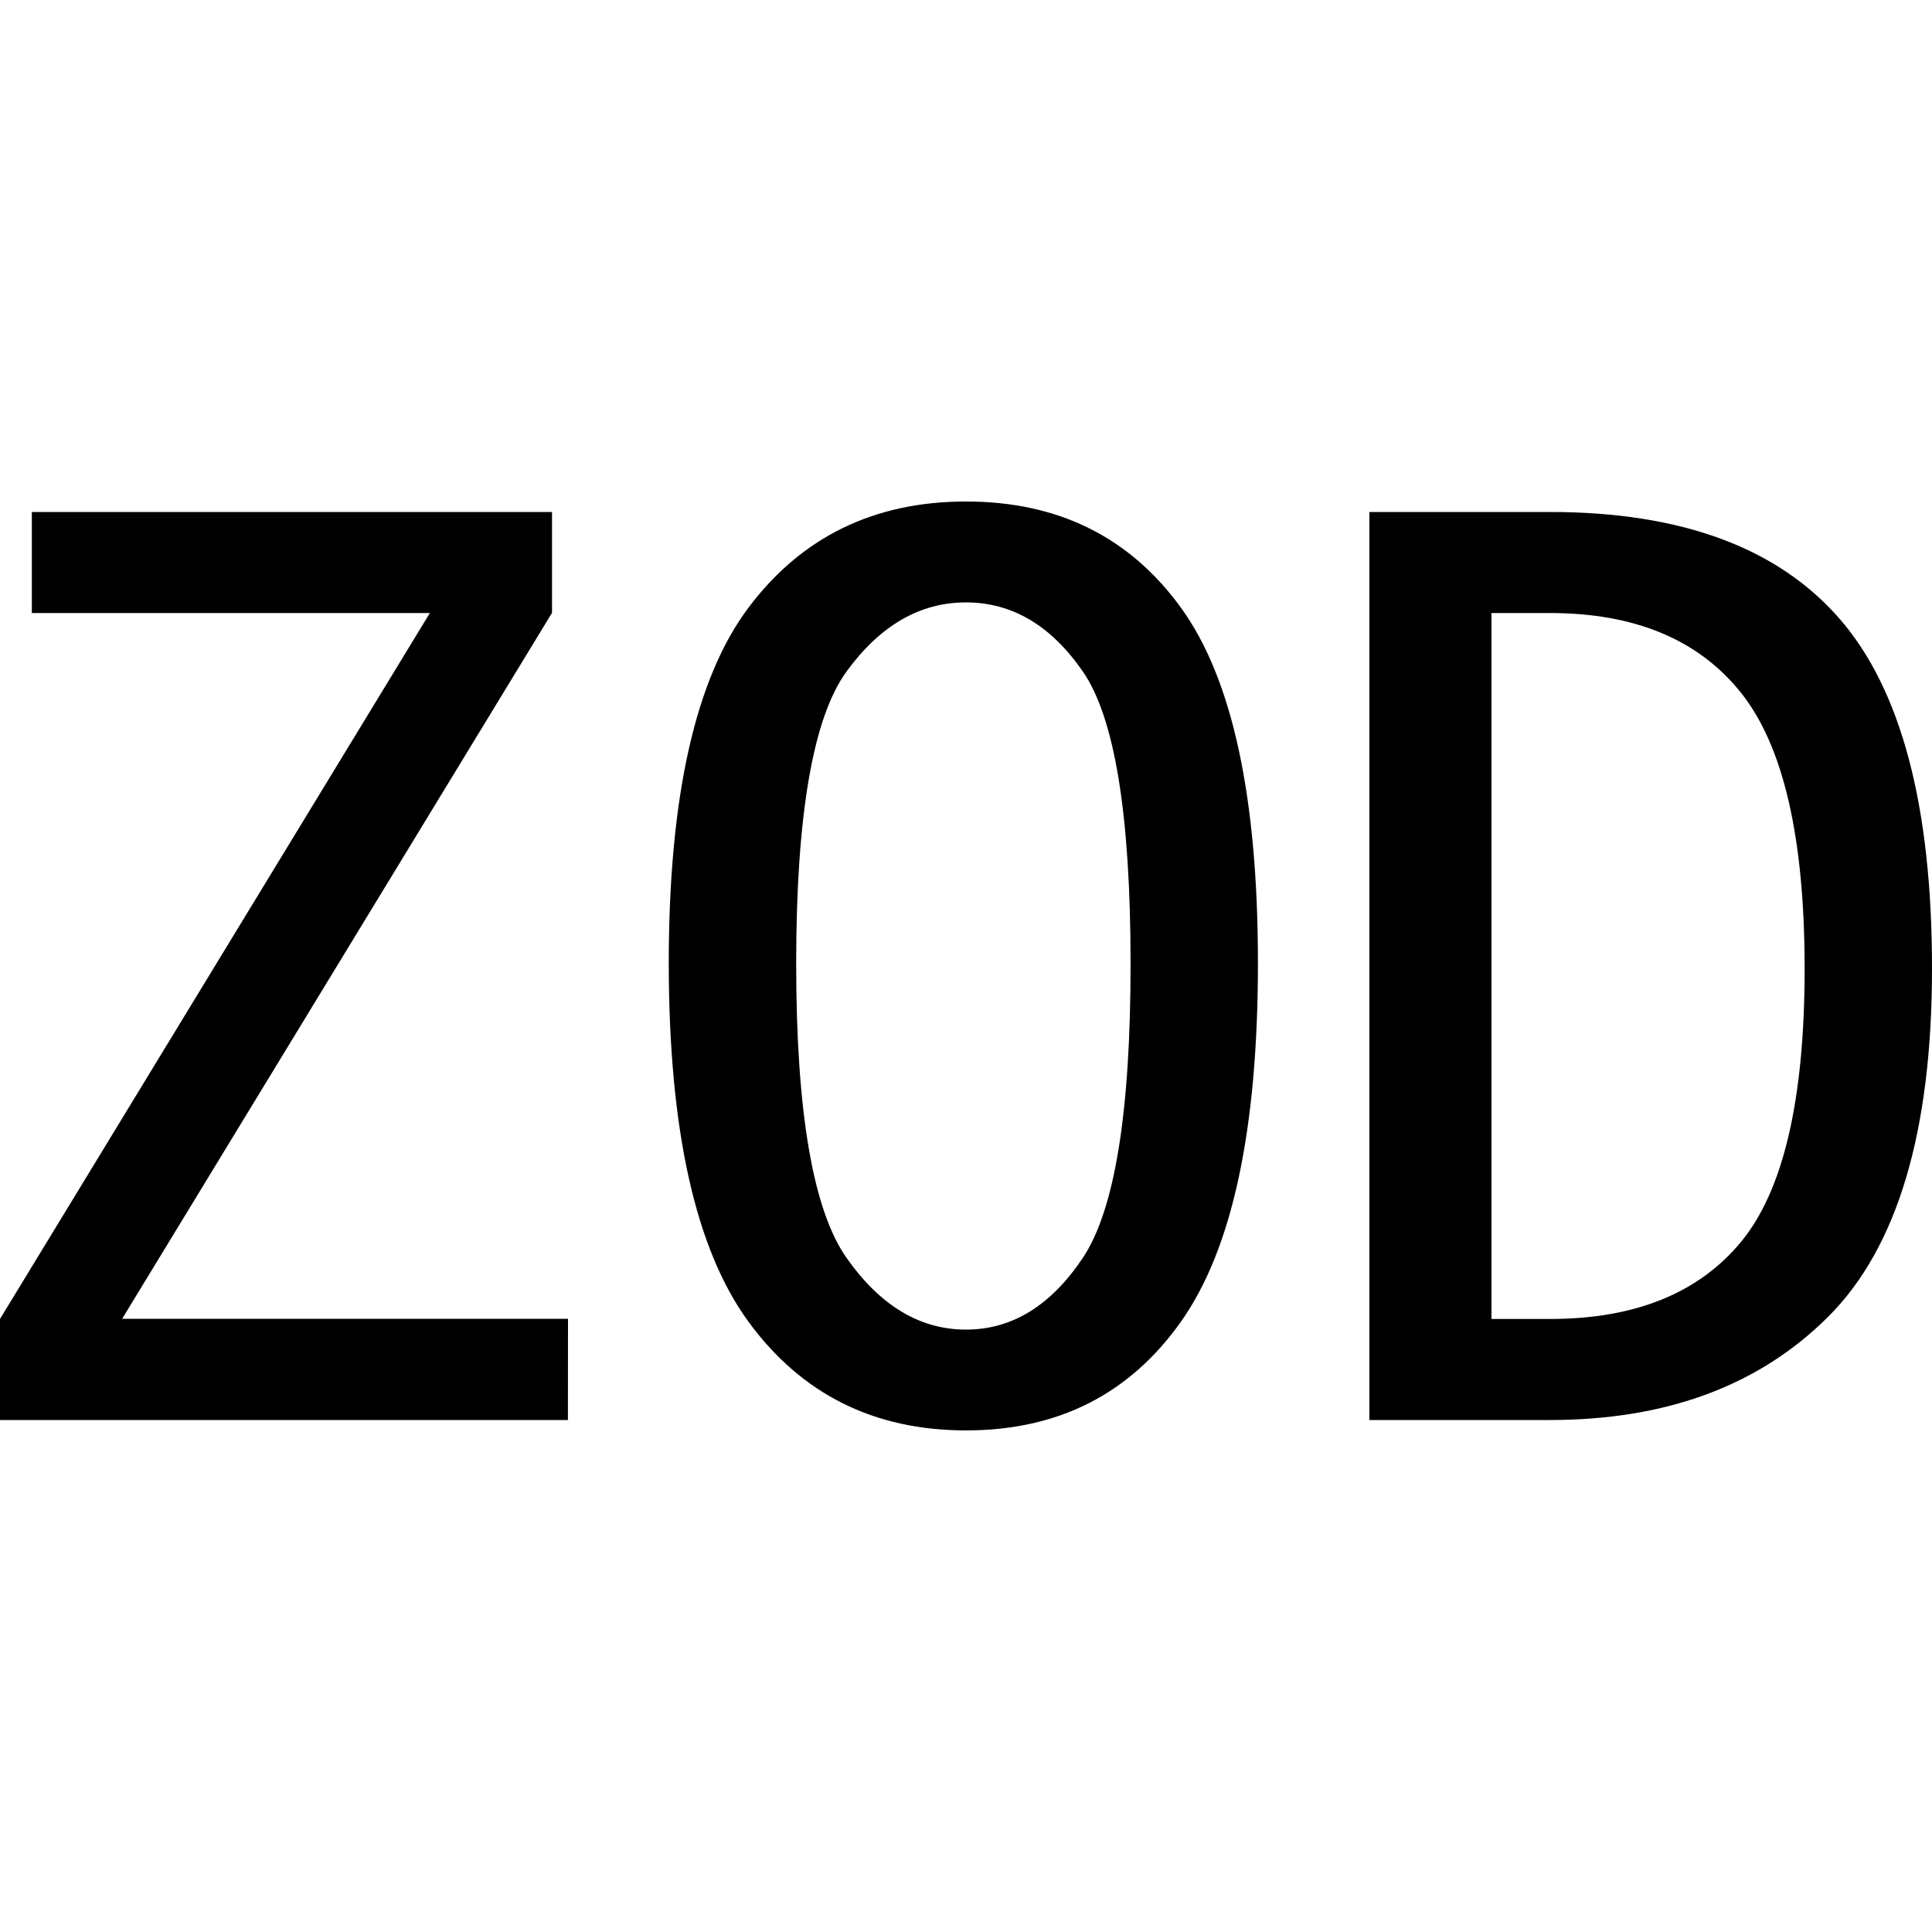
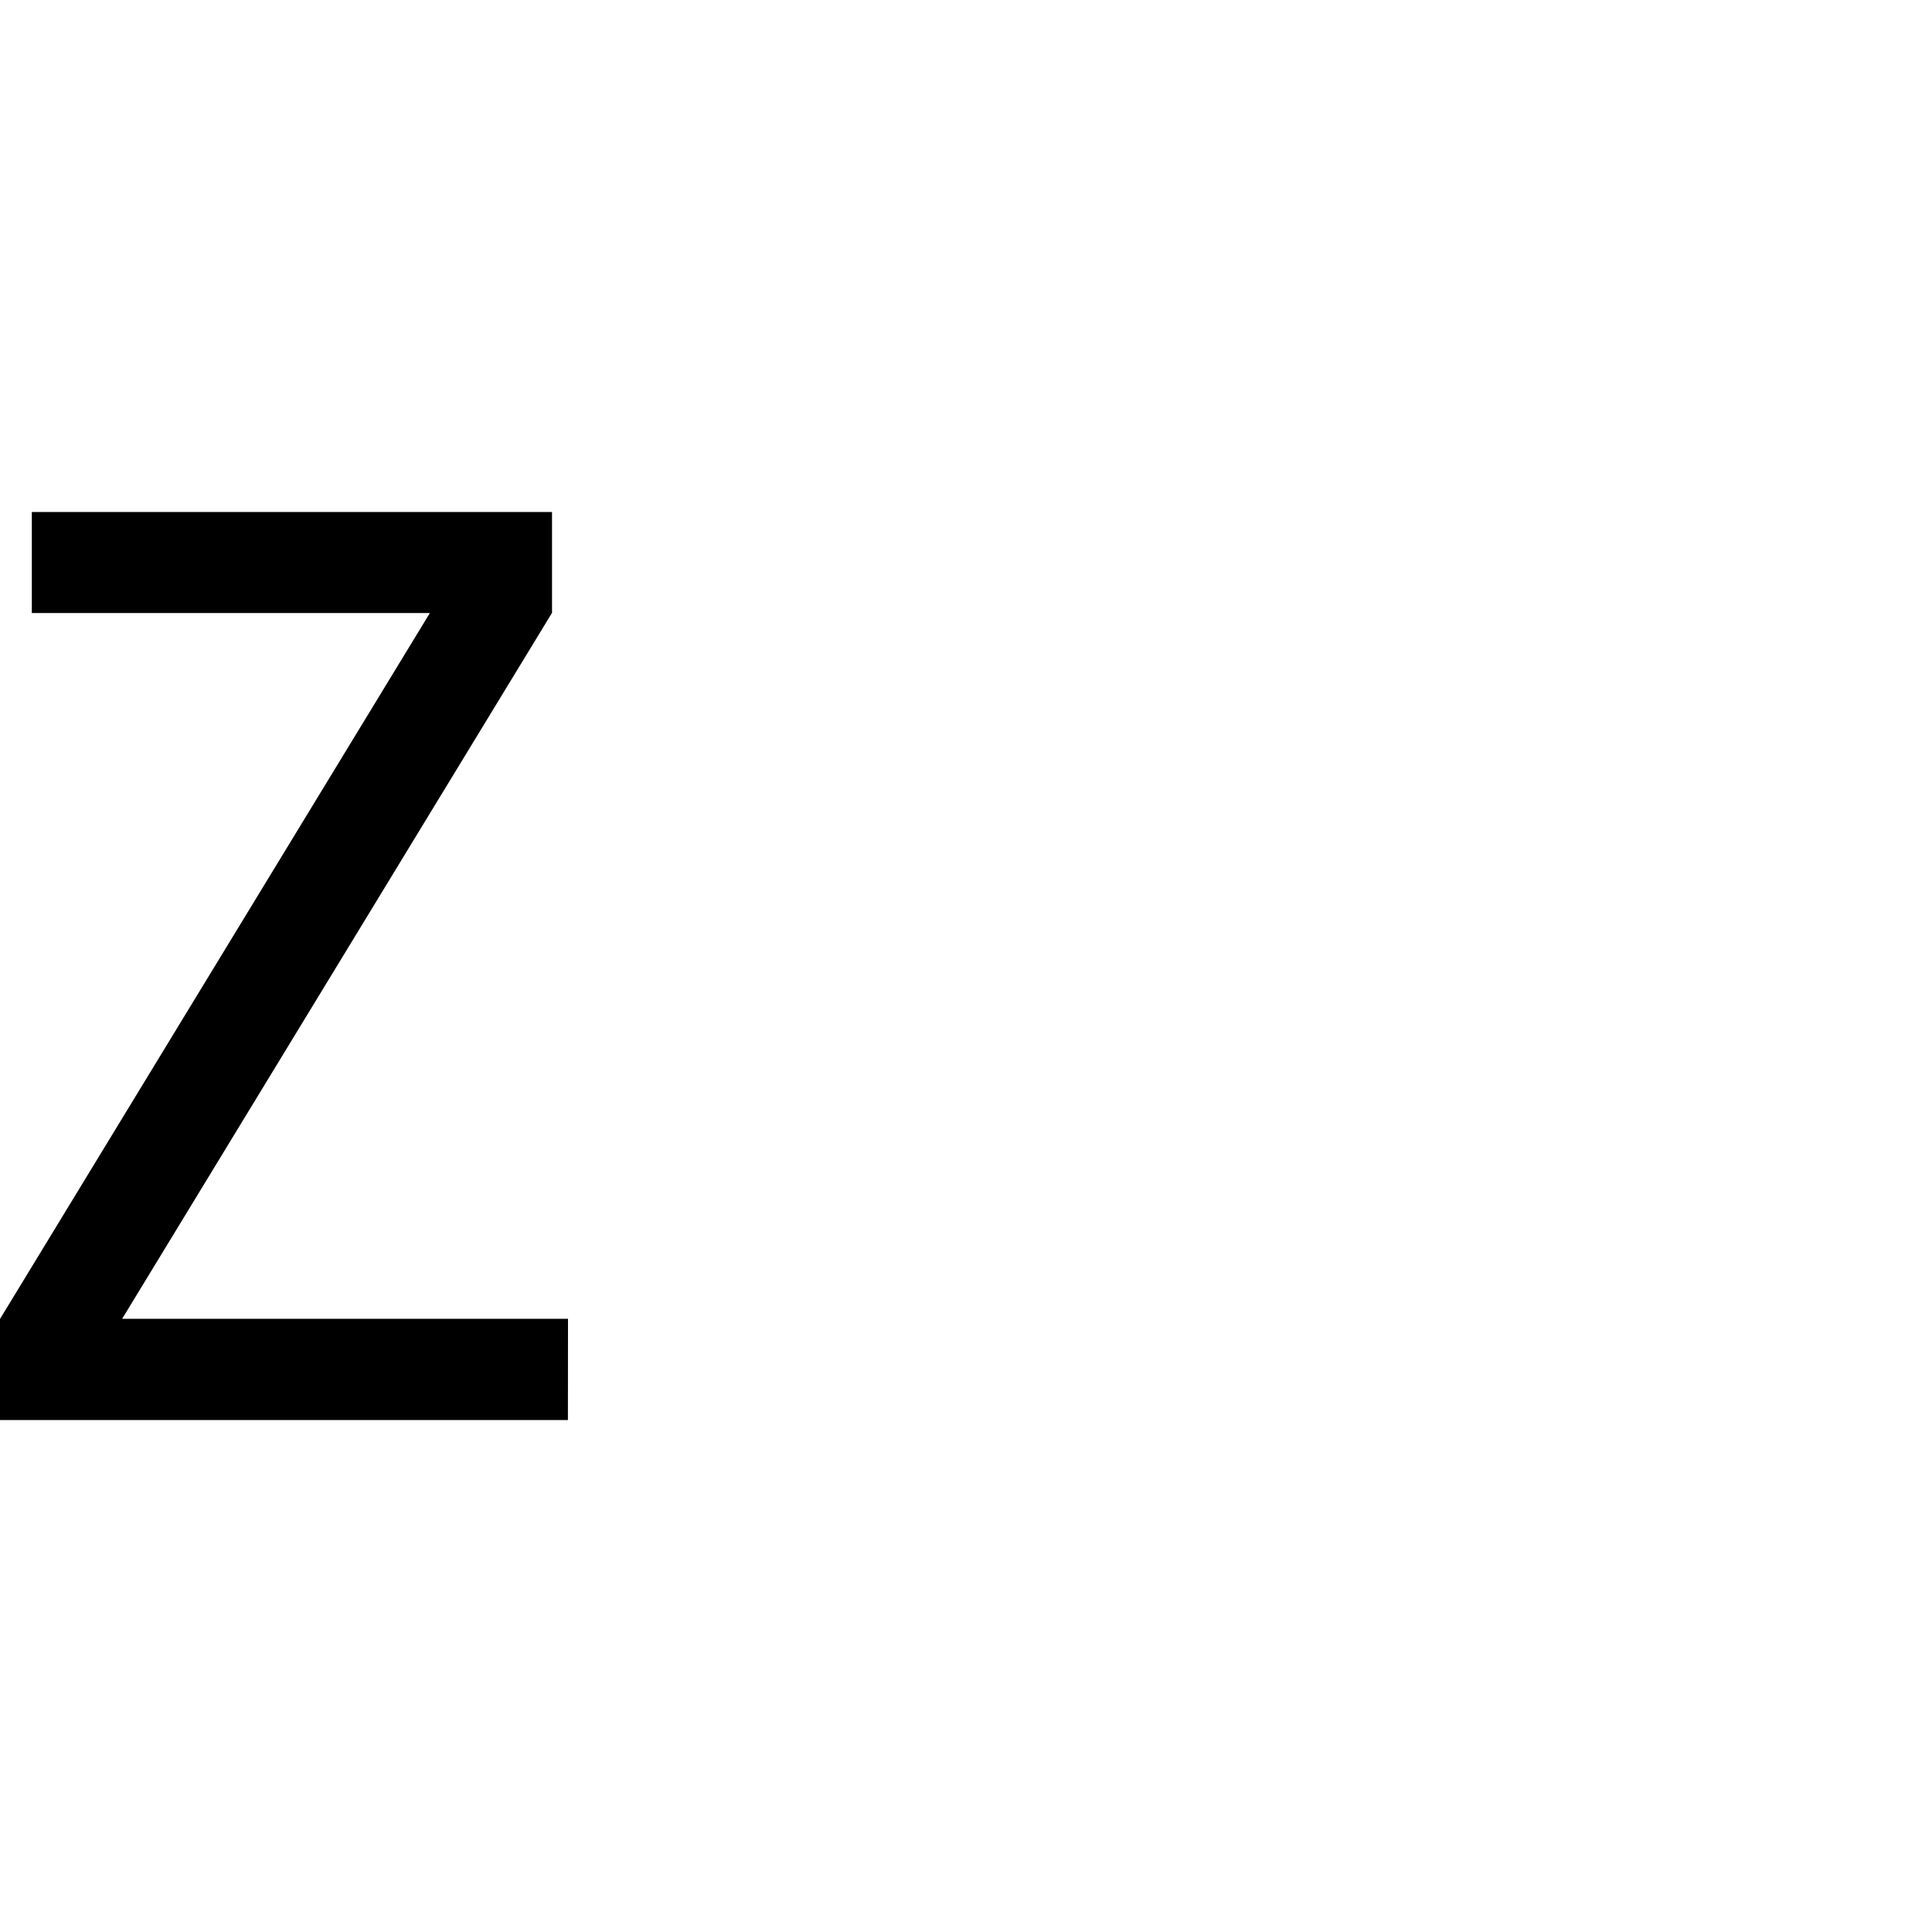
<svg xmlns="http://www.w3.org/2000/svg" id="图层_1" data-name="图层 1" viewBox="0 0 400 400">
  <path d="M117.58,294H0V273.08L89,126.92H6.59V106h107.7v20.88l-89,146.16h92.31Z" />
-   <path d="M260.44,199.45q0,51.66-15.93,74.18T200,296.15q-28.59,0-45.05-22.52t-16.49-74.18q0-51.63,16.49-73.62t45.05-22q28.56,0,44.51,22T260.44,199.45Zm-26.37,0q0-46.15-9.89-60.44T200,124.72q-14.3,0-24.72,14.29t-10.44,60.44q0,46.16,10.44,61T200,275.28q14.26,0,24.18-14.84T234.07,199.45Z" />
-   <path d="M400,200.55q0,50.55-21.43,72T320.88,294H283.52V106h37.36q40.64,0,59.89,22T400,200.55Zm-26.37,0q0-40.65-13.19-57.14t-39.56-16.49H308.79V273.08h12.09q26.37,0,39.56-15.94T373.63,200.55Z" />
</svg>